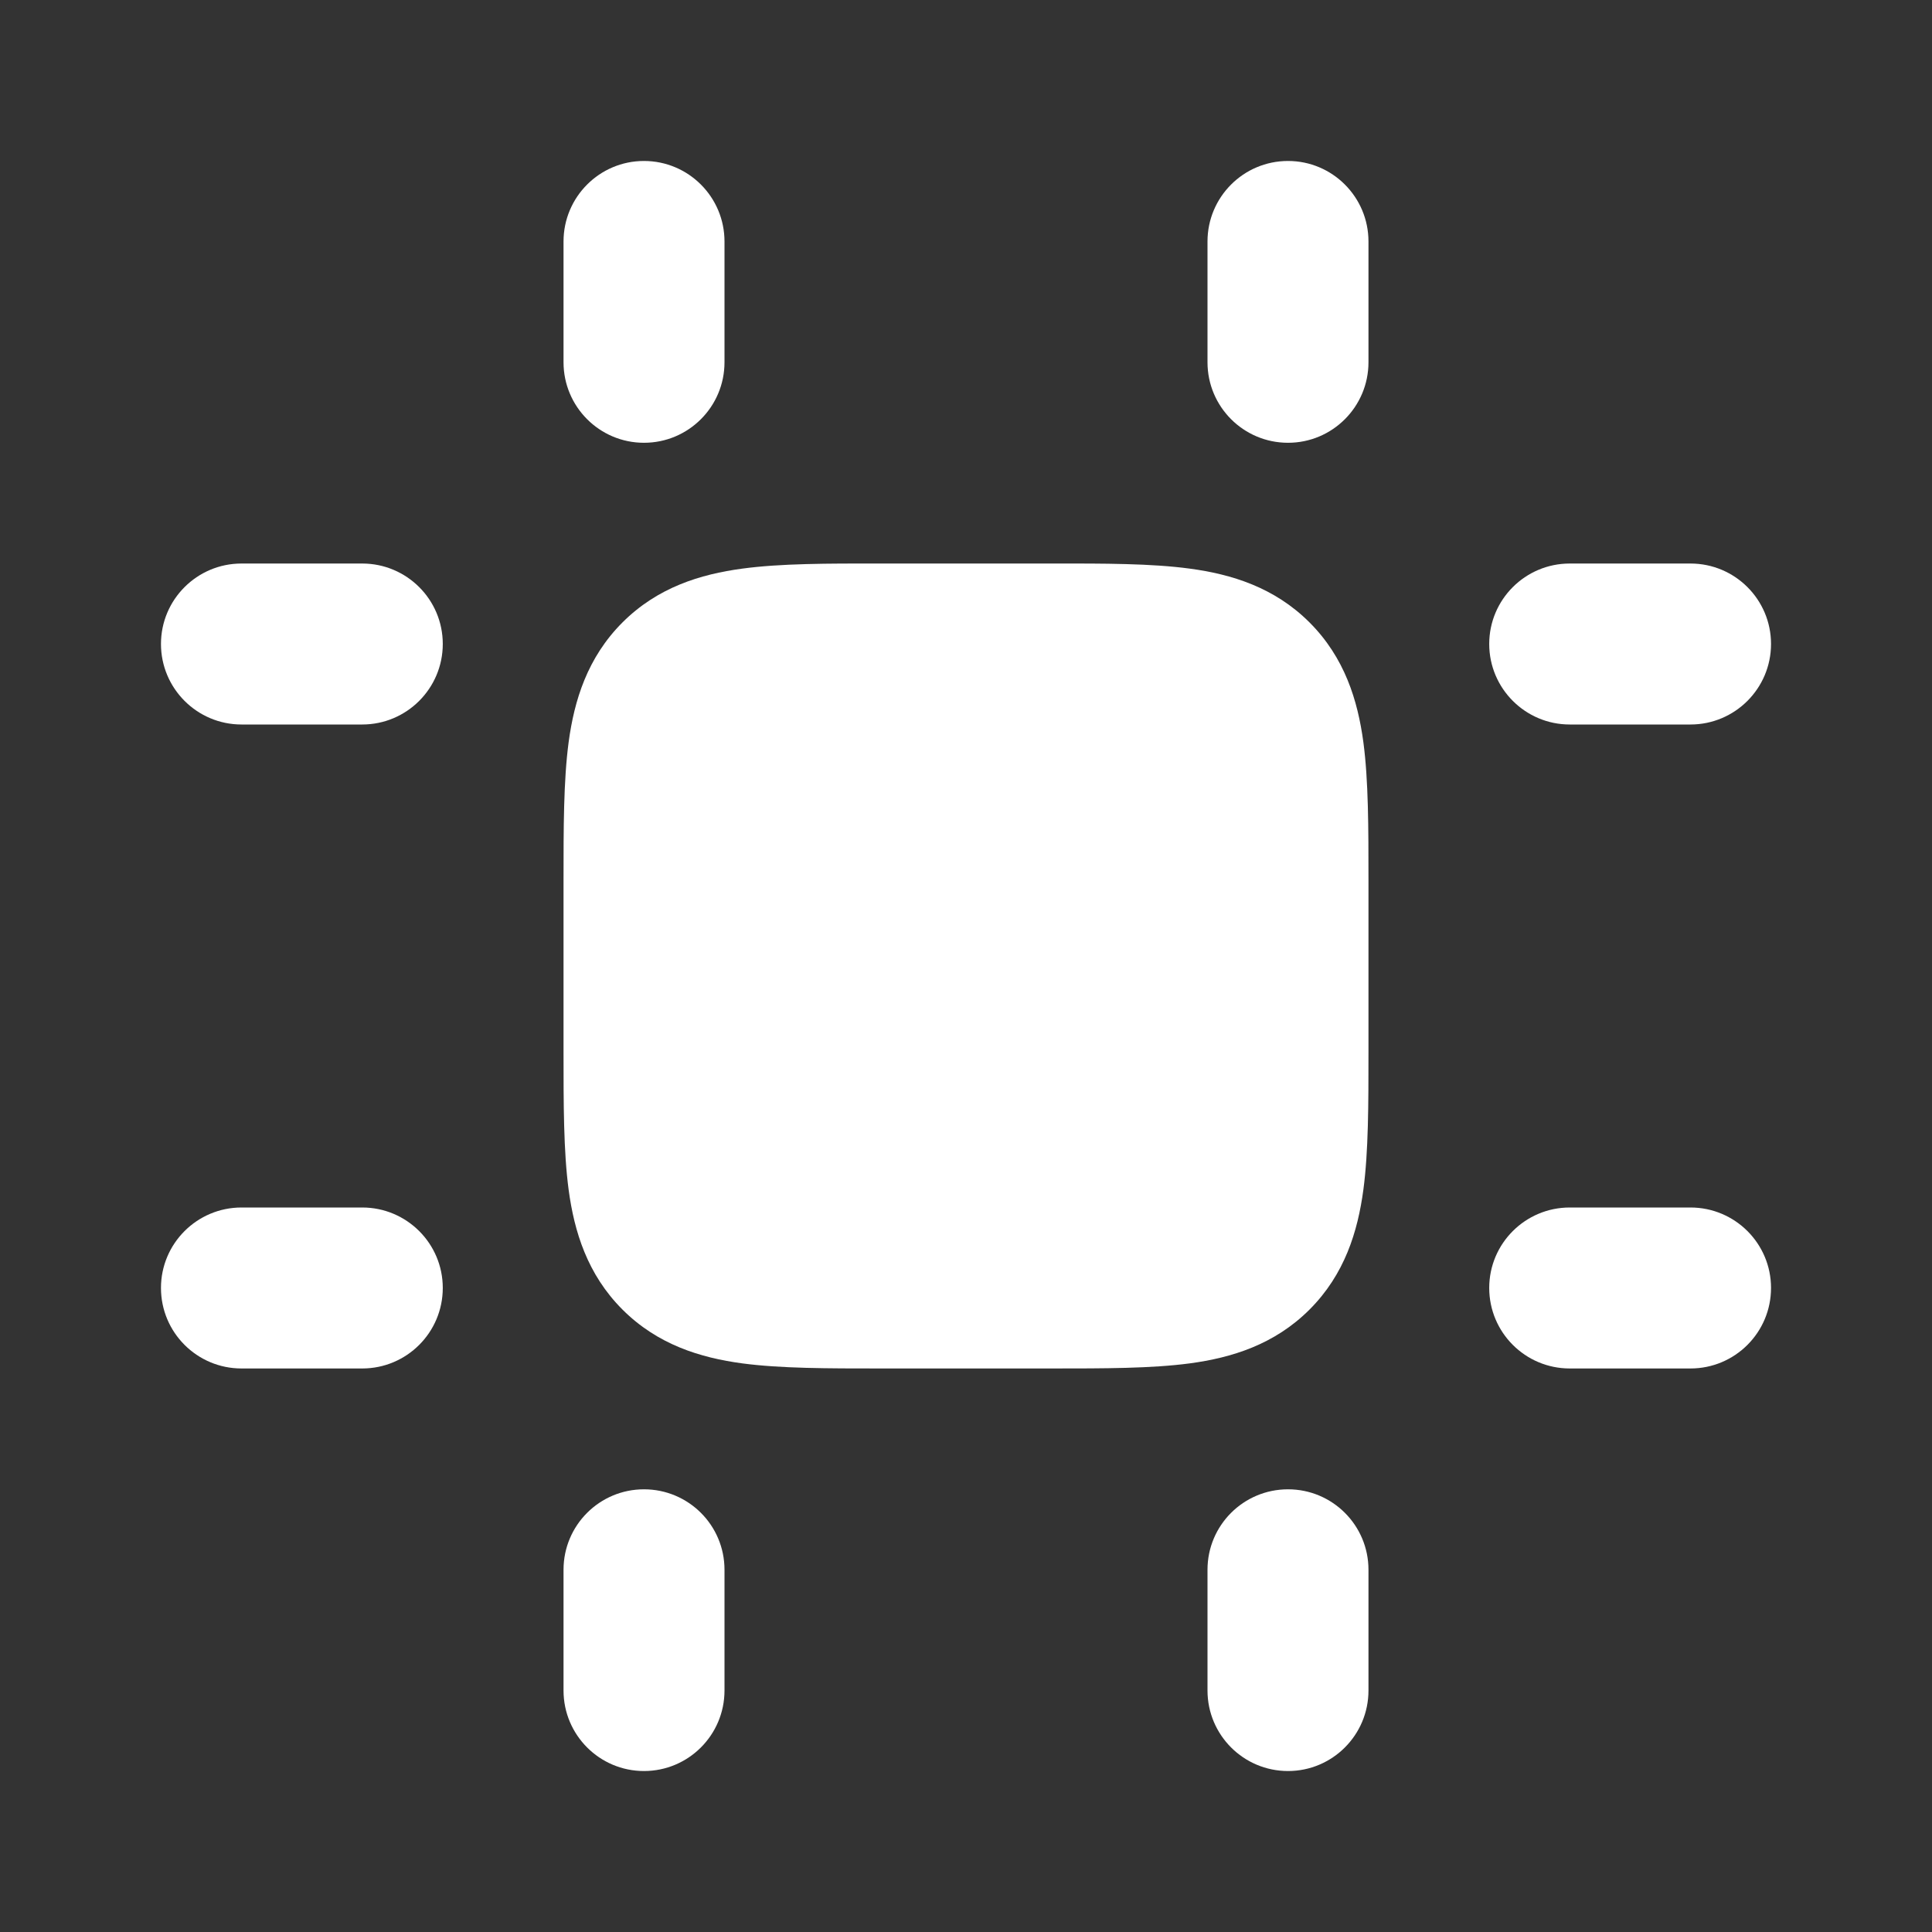
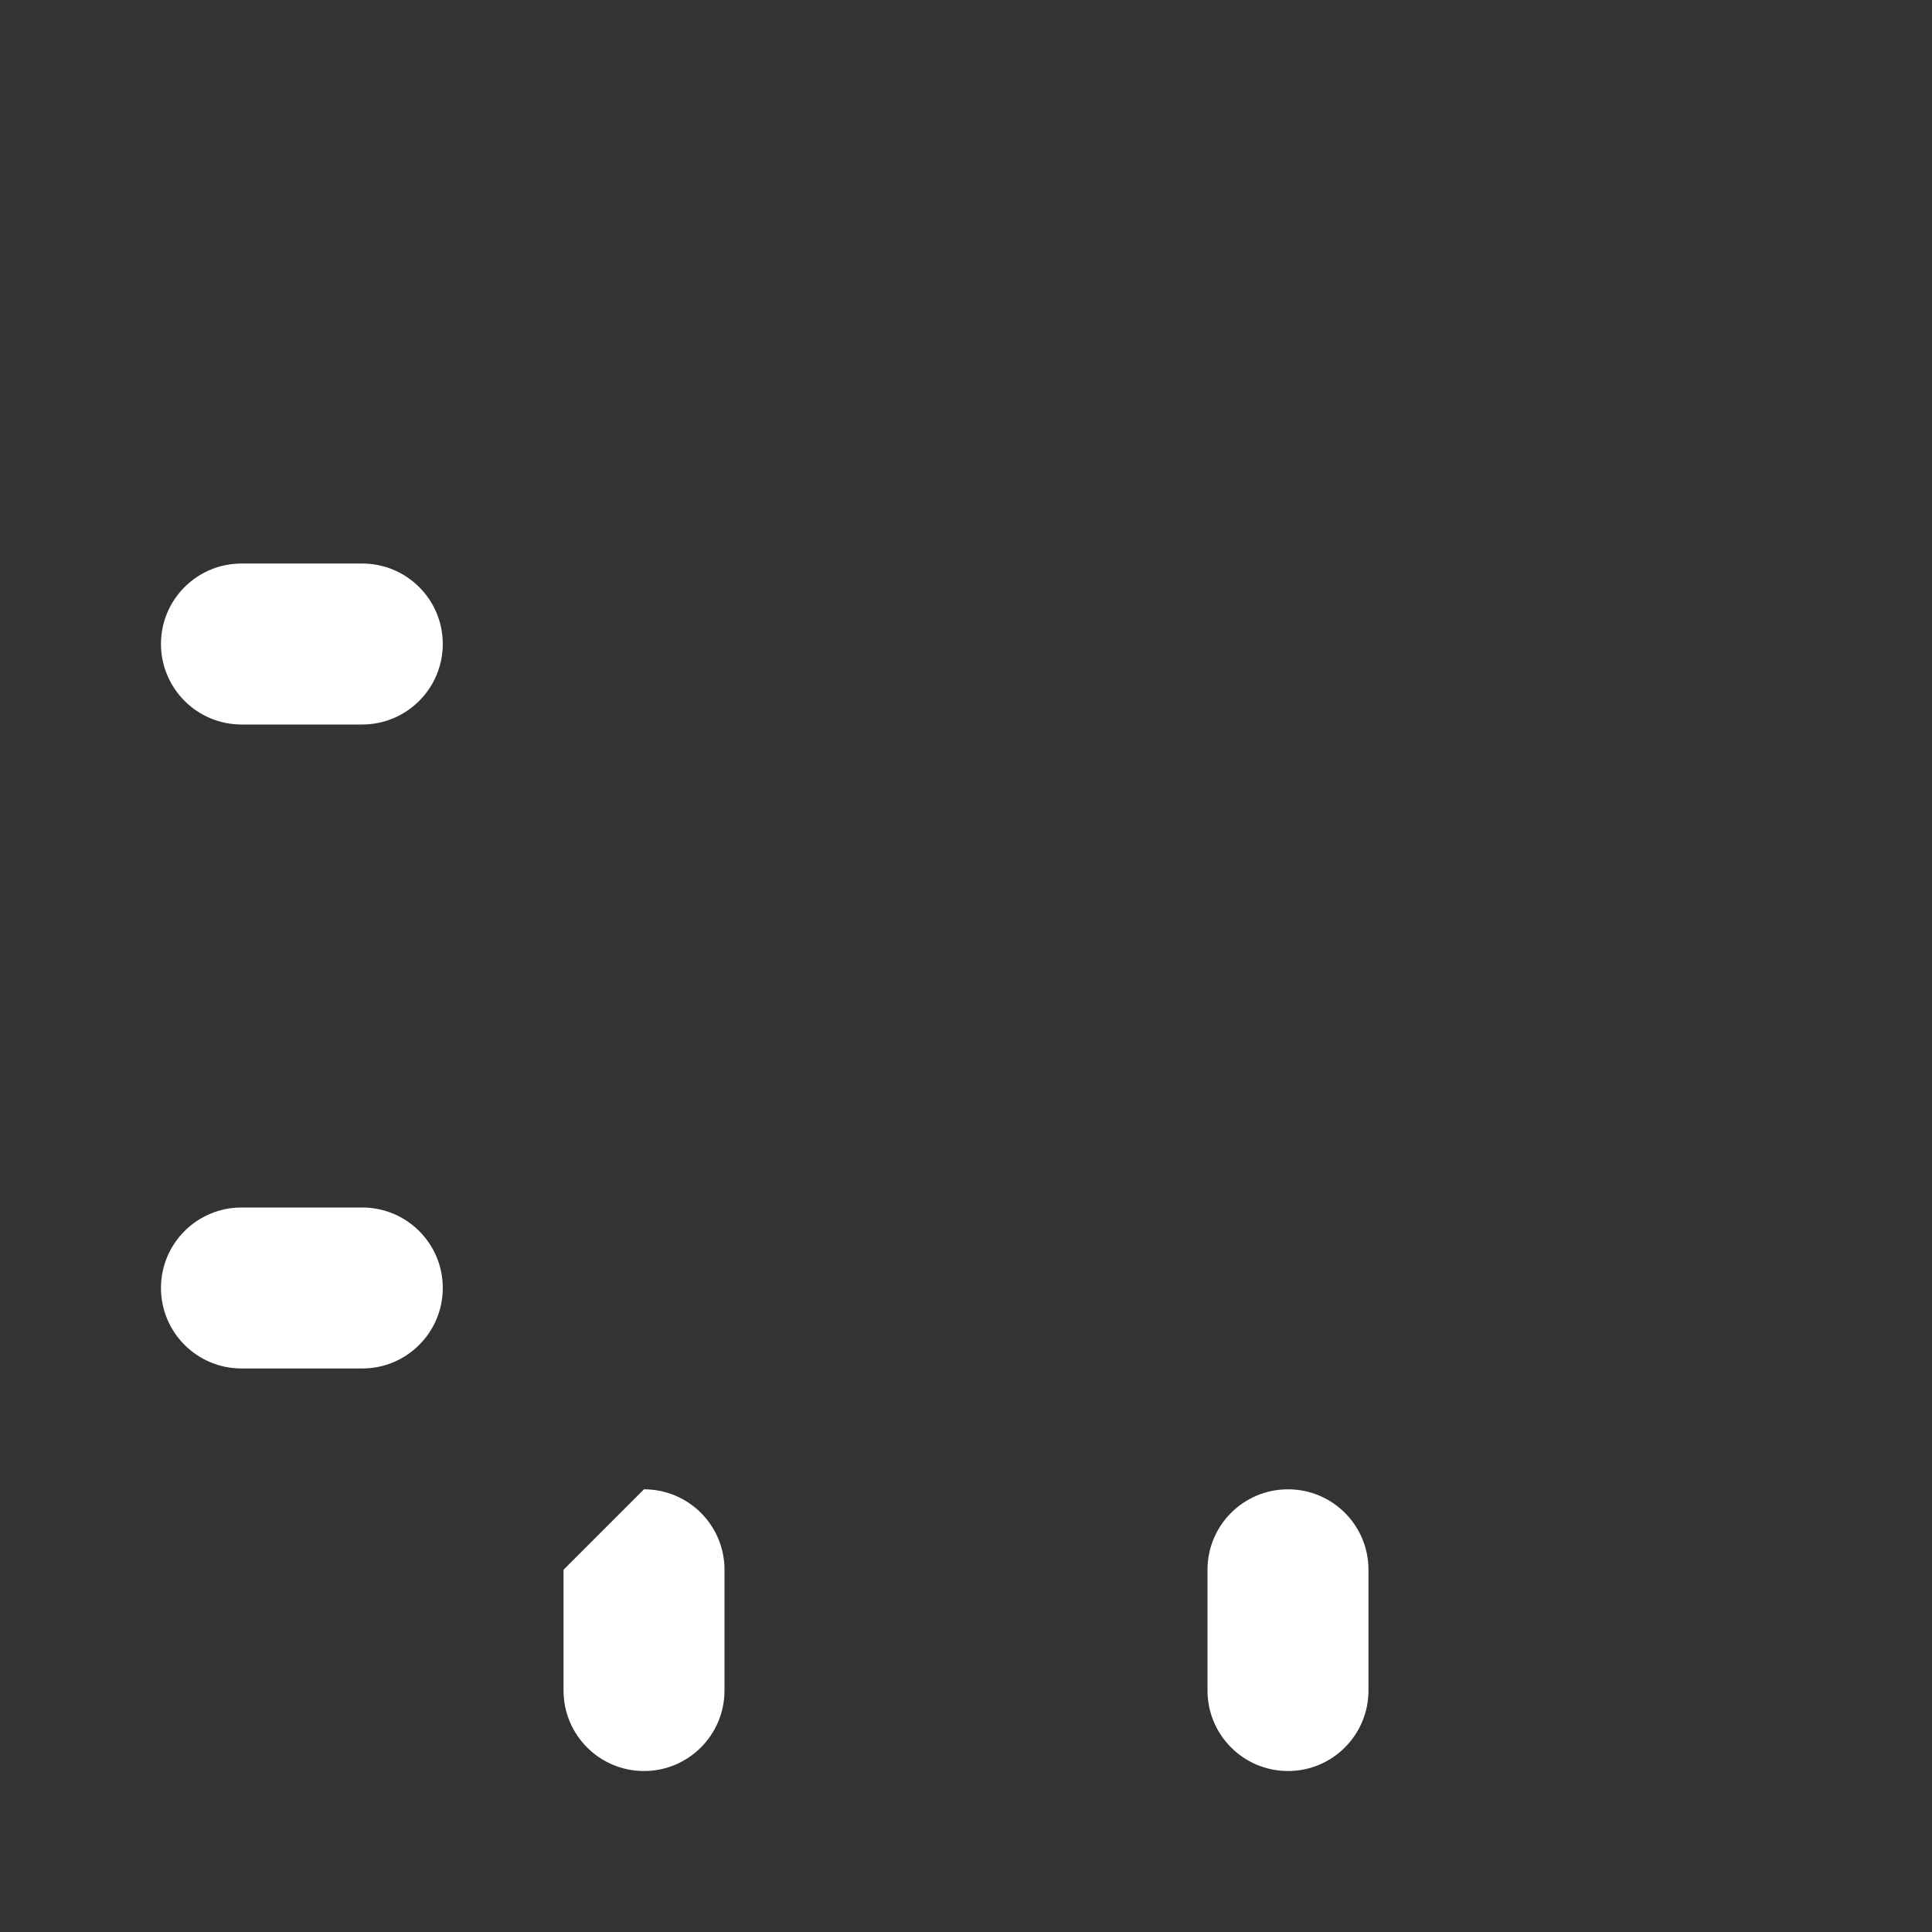
<svg xmlns="http://www.w3.org/2000/svg" width="22" height="22" viewBox="0 0 22 22" fill="none">
  <rect x="0" y="0" width="22" height="22" fill="#333333" stroke="none" />
-   <path fill-rule="evenodd" clip-rule="evenodd" d="M7.333 1.833C7.84 1.833 8.25 2.244 8.25 2.75V4.125C8.25 4.631 7.84 5.042 7.333 5.042C6.827 5.042 6.417 4.631 6.417 4.125V2.75C6.417 2.244 6.827 1.833 7.333 1.833ZM14.667 1.833C15.173 1.833 15.583 2.244 15.583 2.75V4.125C15.583 4.631 15.173 5.042 14.667 5.042C14.16 5.042 13.75 4.631 13.75 4.125V2.75C13.75 2.244 14.16 1.833 14.667 1.833Z" fill="white" />
-   <path fill-rule="evenodd" clip-rule="evenodd" d="M16.958 7.333C16.958 6.827 17.369 6.417 17.875 6.417H19.25C19.756 6.417 20.167 6.827 20.167 7.333C20.167 7.839 19.756 8.25 19.25 8.25H17.875C17.369 8.25 16.958 7.839 16.958 7.333ZM16.958 14.666C16.958 14.16 17.369 13.75 17.875 13.75H19.25C19.756 13.75 20.167 14.16 20.167 14.666C20.167 15.173 19.756 15.583 19.25 15.583H17.875C17.369 15.583 16.958 15.173 16.958 14.666Z" fill="white" />
-   <path fill-rule="evenodd" clip-rule="evenodd" d="M7.333 16.959C7.84 16.959 8.25 17.369 8.25 17.875V19.25C8.25 19.756 7.84 20.167 7.333 20.167C6.827 20.167 6.417 19.756 6.417 19.25V17.875C6.417 17.369 6.827 16.959 7.333 16.959ZM14.667 16.959C15.173 16.959 15.583 17.369 15.583 17.875V19.25C15.583 19.756 15.173 20.167 14.667 20.167C14.16 20.167 13.75 19.756 13.75 19.25V17.875C13.75 17.369 14.16 16.959 14.667 16.959Z" fill="white" />
+   <path fill-rule="evenodd" clip-rule="evenodd" d="M7.333 16.959C7.84 16.959 8.25 17.369 8.25 17.875V19.25C8.25 19.756 7.84 20.167 7.333 20.167C6.827 20.167 6.417 19.756 6.417 19.25V17.875ZM14.667 16.959C15.173 16.959 15.583 17.369 15.583 17.875V19.25C15.583 19.756 15.173 20.167 14.667 20.167C14.16 20.167 13.75 19.756 13.75 19.25V17.875C13.75 17.369 14.16 16.959 14.667 16.959Z" fill="white" />
  <path fill-rule="evenodd" clip-rule="evenodd" d="M1.833 7.333C1.833 6.827 2.244 6.417 2.75 6.417H4.125C4.631 6.417 5.042 6.827 5.042 7.333C5.042 7.839 4.631 8.25 4.125 8.25H2.75C2.244 8.25 1.833 7.839 1.833 7.333ZM1.833 14.666C1.833 14.16 2.244 13.75 2.75 13.75H4.125C4.631 13.75 5.042 14.16 5.042 14.666C5.042 15.173 4.631 15.583 4.125 15.583H2.75C2.244 15.583 1.833 15.173 1.833 14.666Z" fill="white" />
-   <path d="M11.973 6.417C12.573 6.416 13.112 6.416 13.548 6.475C14.024 6.539 14.512 6.688 14.912 7.088C15.312 7.488 15.461 7.976 15.525 8.452C15.583 8.888 15.583 9.427 15.583 10.027V11.973C15.583 12.573 15.583 13.111 15.525 13.547C15.461 14.024 15.312 14.512 14.912 14.912C14.512 15.312 14.024 15.461 13.548 15.525C13.112 15.583 12.573 15.583 11.973 15.583H10.027C9.427 15.583 8.889 15.583 8.452 15.525C7.976 15.461 7.488 15.312 7.088 14.912C6.688 14.512 6.539 14.024 6.475 13.547C6.417 13.111 6.417 12.573 6.417 11.973V10.027C6.417 9.427 6.417 8.888 6.475 8.452C6.539 7.976 6.688 7.488 7.088 7.088C7.488 6.688 7.976 6.539 8.452 6.475C8.889 6.416 9.427 6.416 10.027 6.417H11.973Z" fill="white" />
</svg>